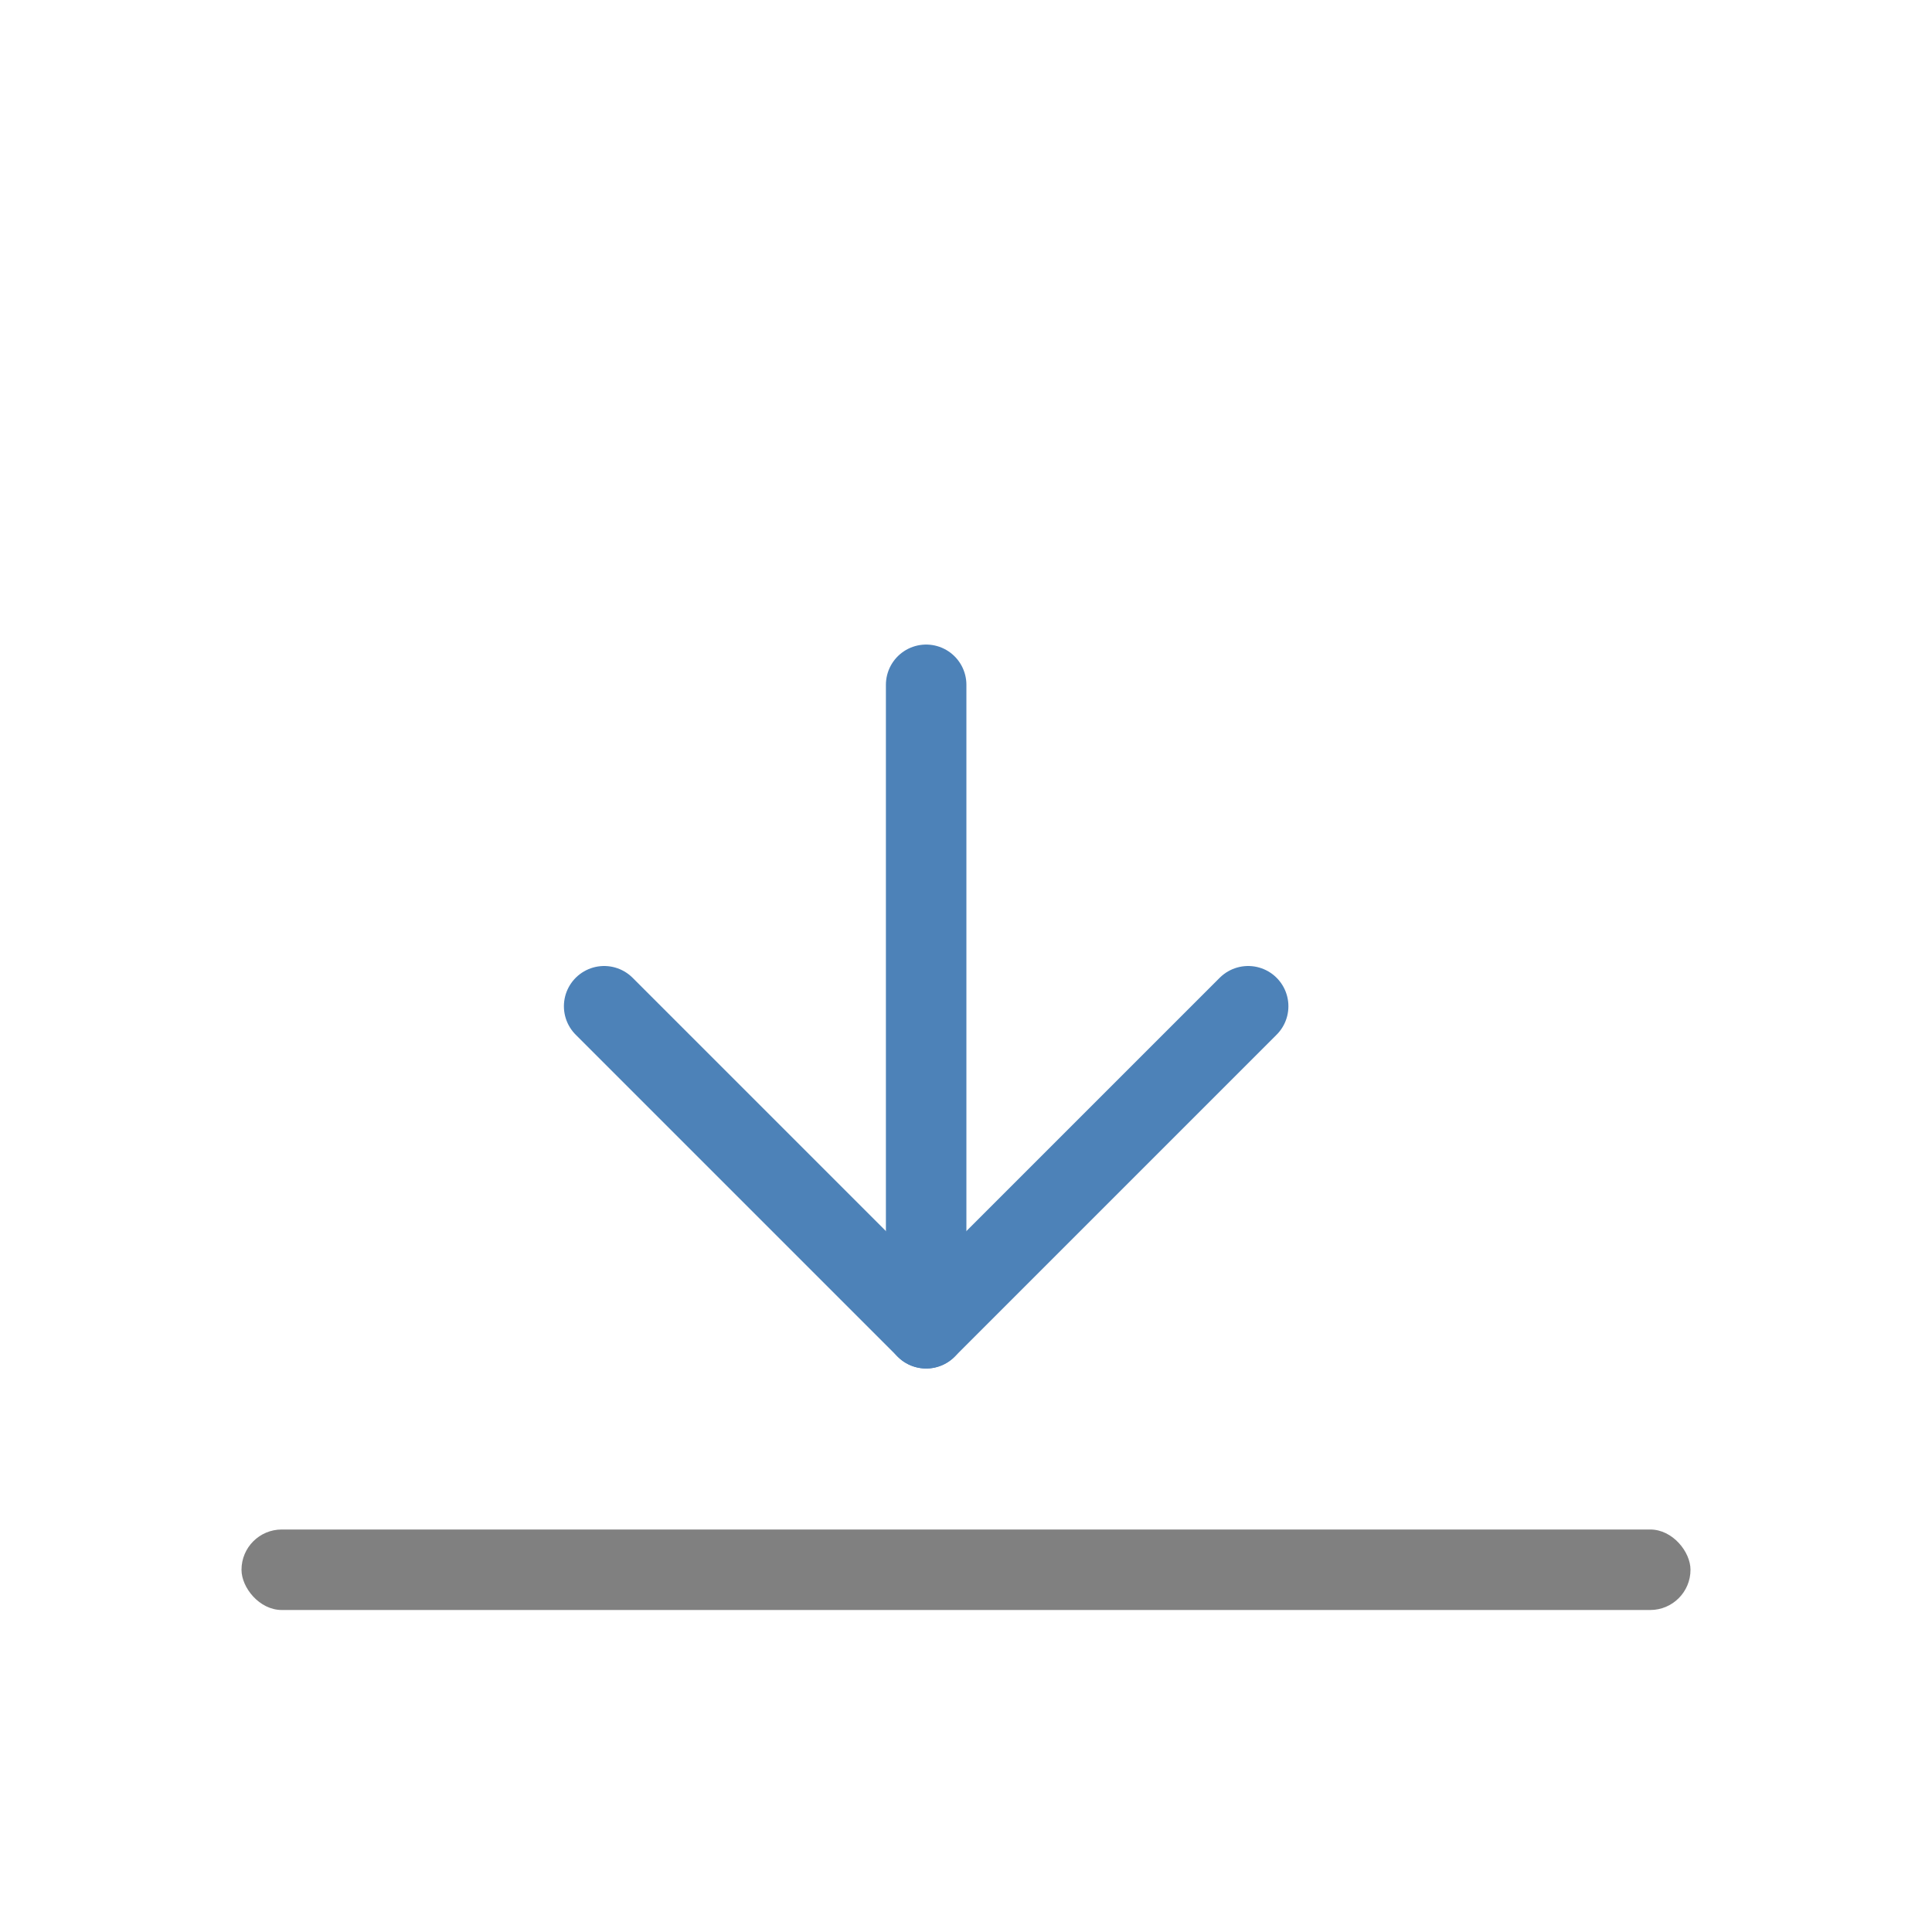
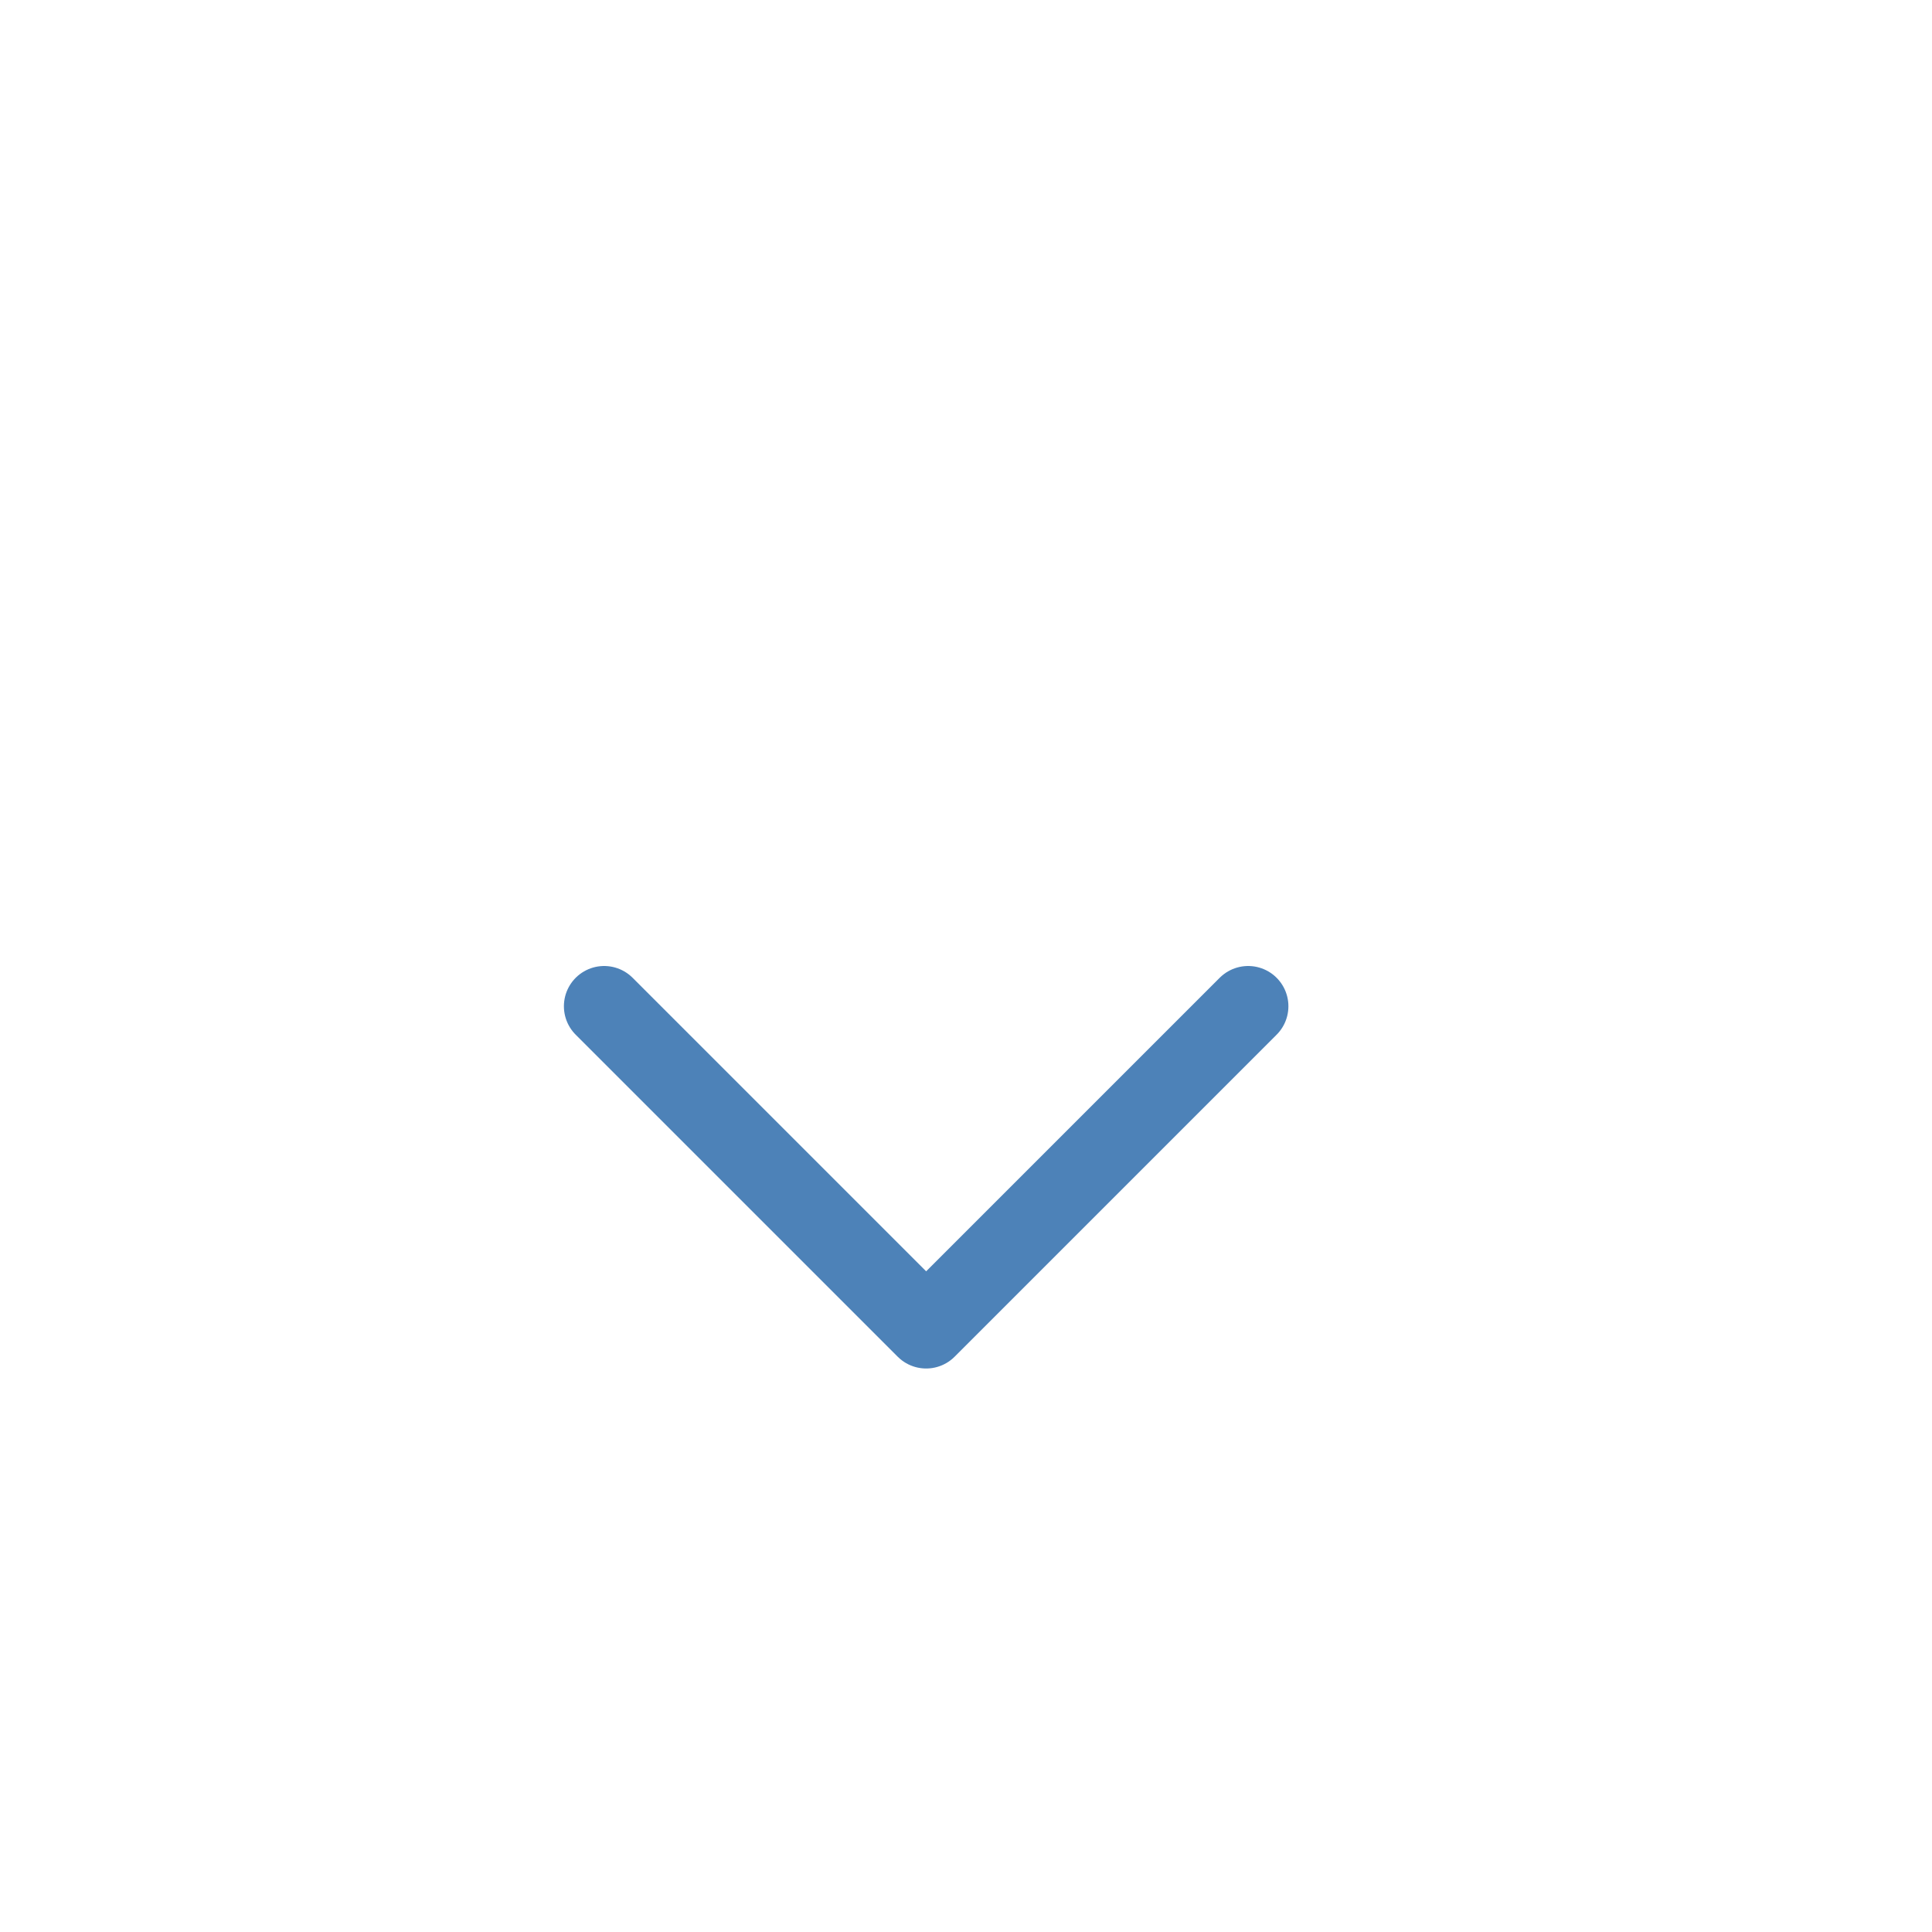
<svg xmlns="http://www.w3.org/2000/svg" viewBox="0 0 24 24">
  <g fill="none" stroke="#4d82b8" stroke-linecap="round" stroke-linejoin="round" transform="matrix(1 0 0 -1 0 30)">
    <path d="m15.505 17.5-4-4-4 4" />
-     <path d="m11.505 13.5v7.993" />
  </g>
-   <rect fill="#808080" height="1" ry=".5" transform="scale(-1)" width="18" x="-21" y="-20" />
</svg>